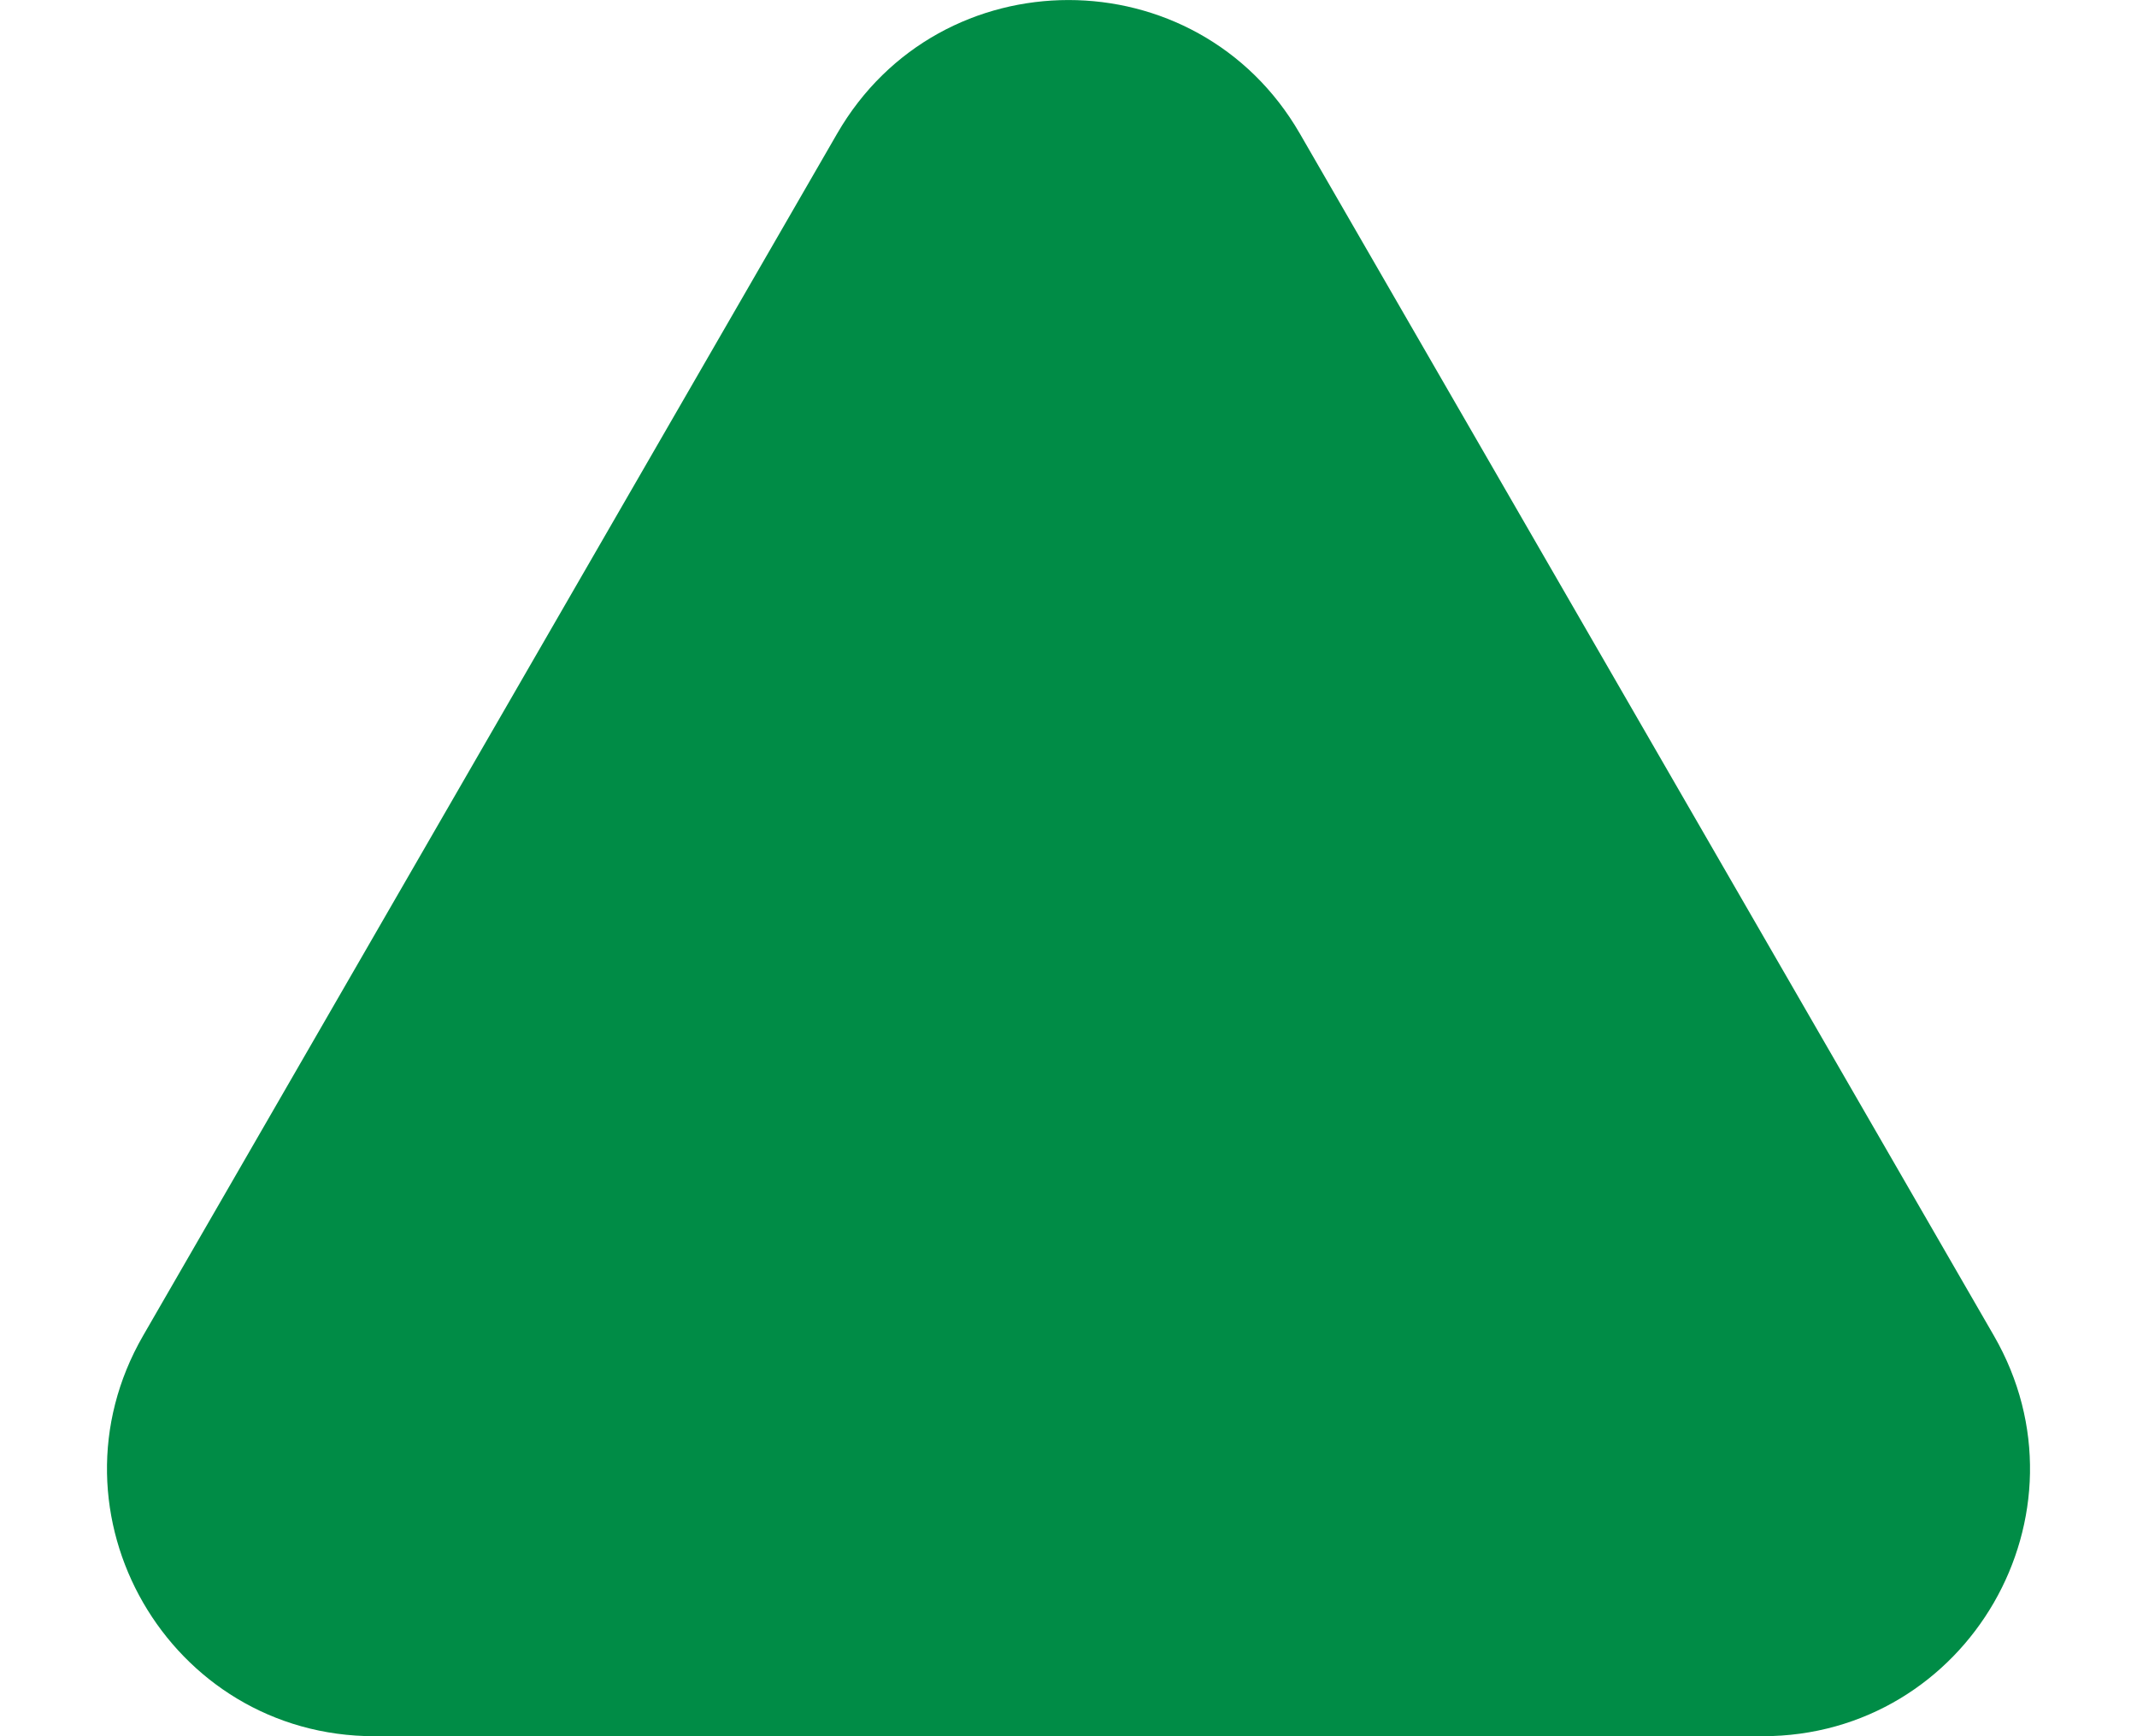
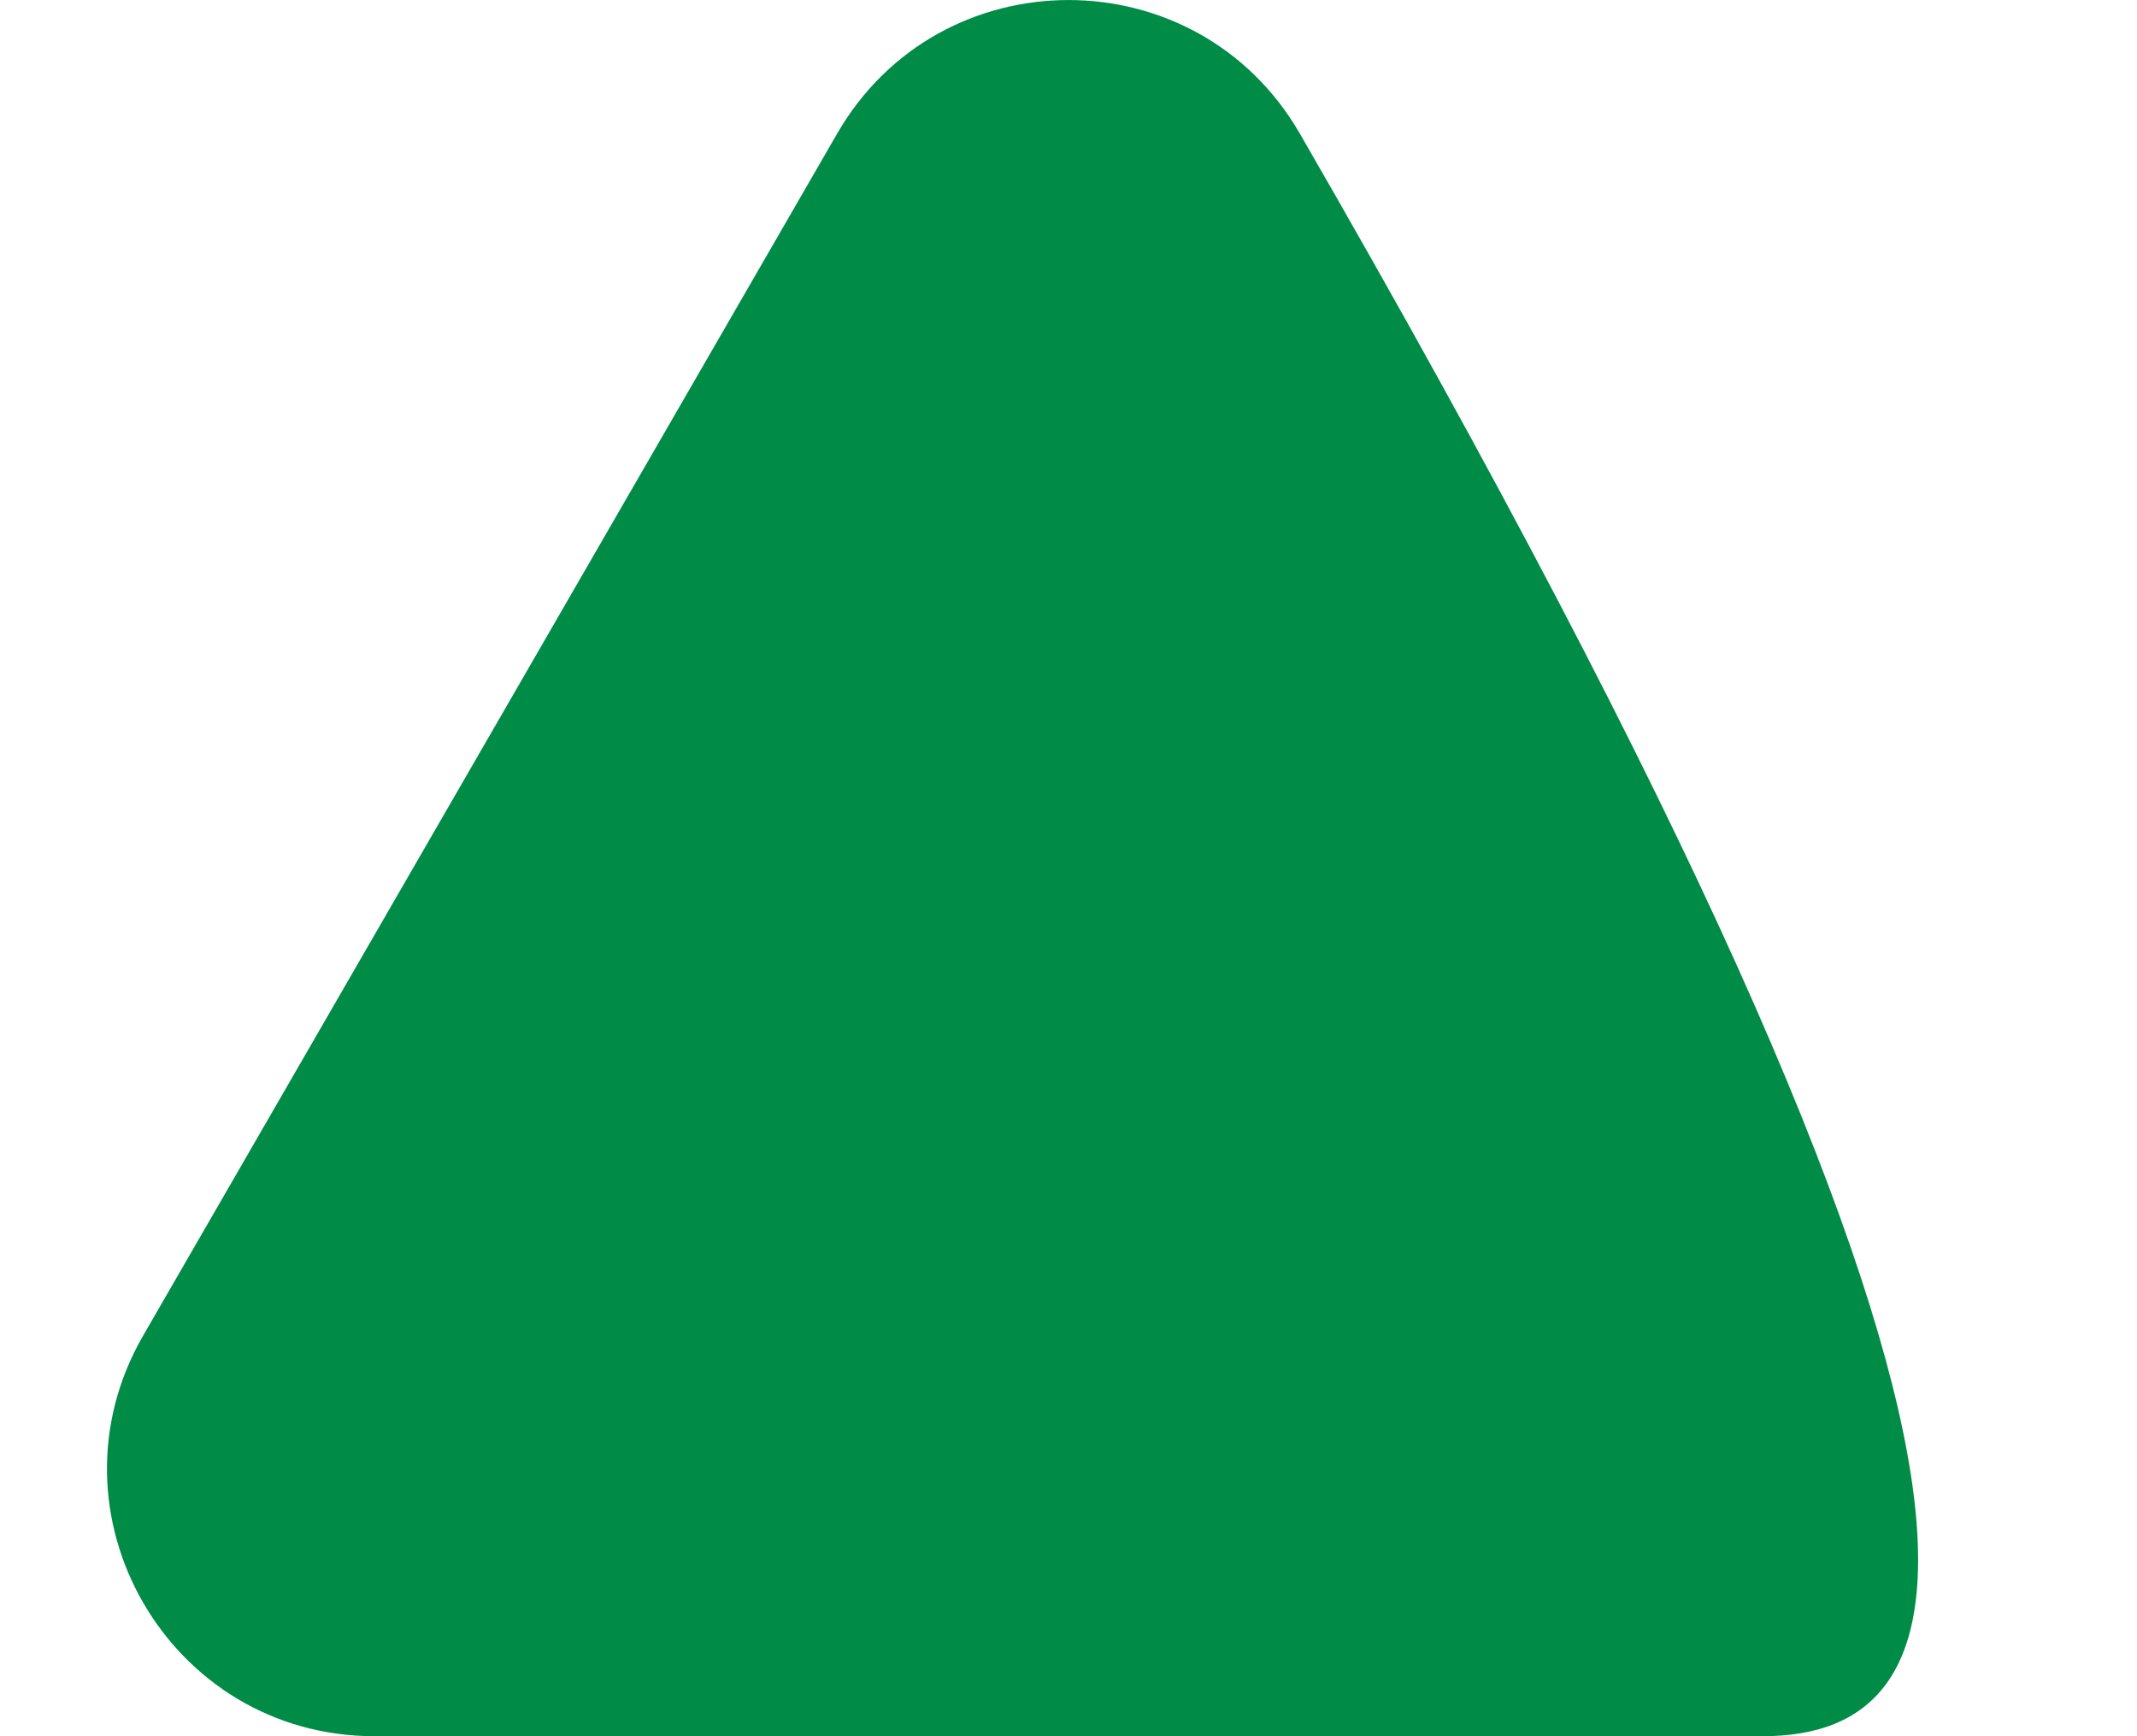
<svg xmlns="http://www.w3.org/2000/svg" width="16" height="13" viewBox="0 0 16 13" fill="none">
-   <path d="M6.268 1C7.038 -0.333 8.962 -0.333 9.732 1L14.928 10C15.698 11.333 14.736 13 13.196 13H2.804C1.264 13 0.302 11.333 1.072 10L6.268 1Z" fill="#008C46" />
+   <path d="M6.268 1C7.038 -0.333 8.962 -0.333 9.732 1C15.698 11.333 14.736 13 13.196 13H2.804C1.264 13 0.302 11.333 1.072 10L6.268 1Z" fill="#008C46" />
</svg>